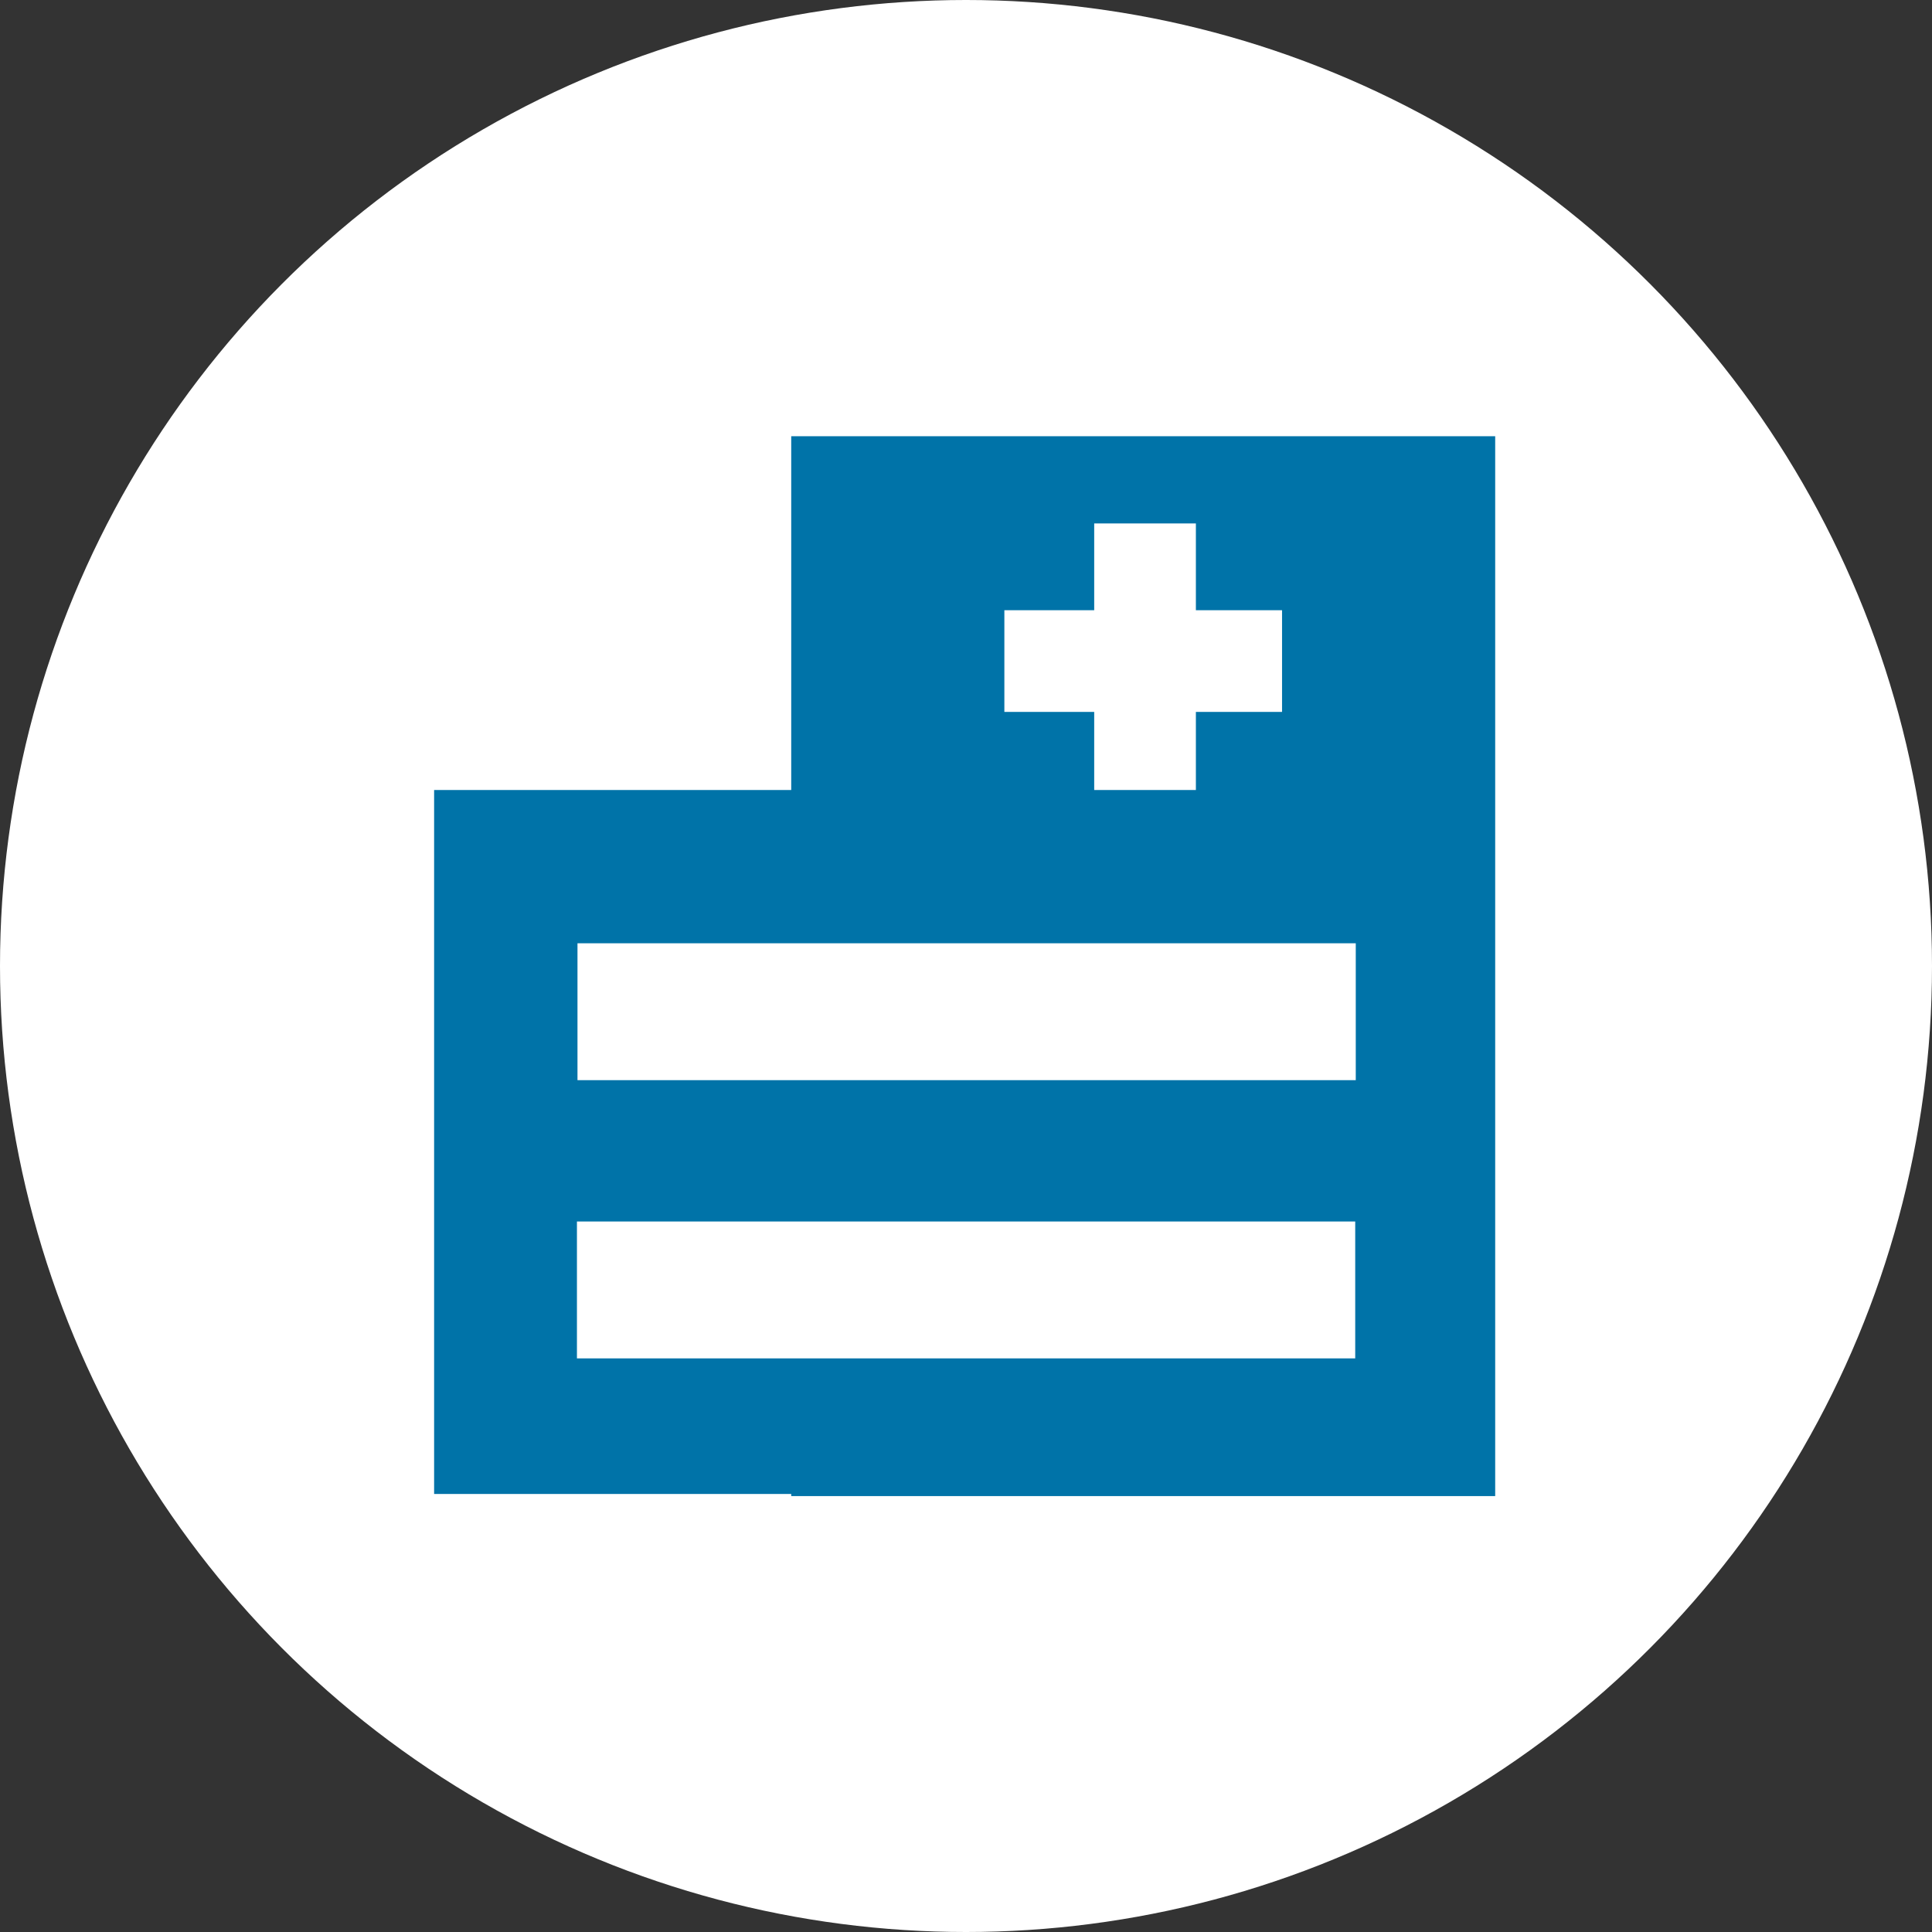
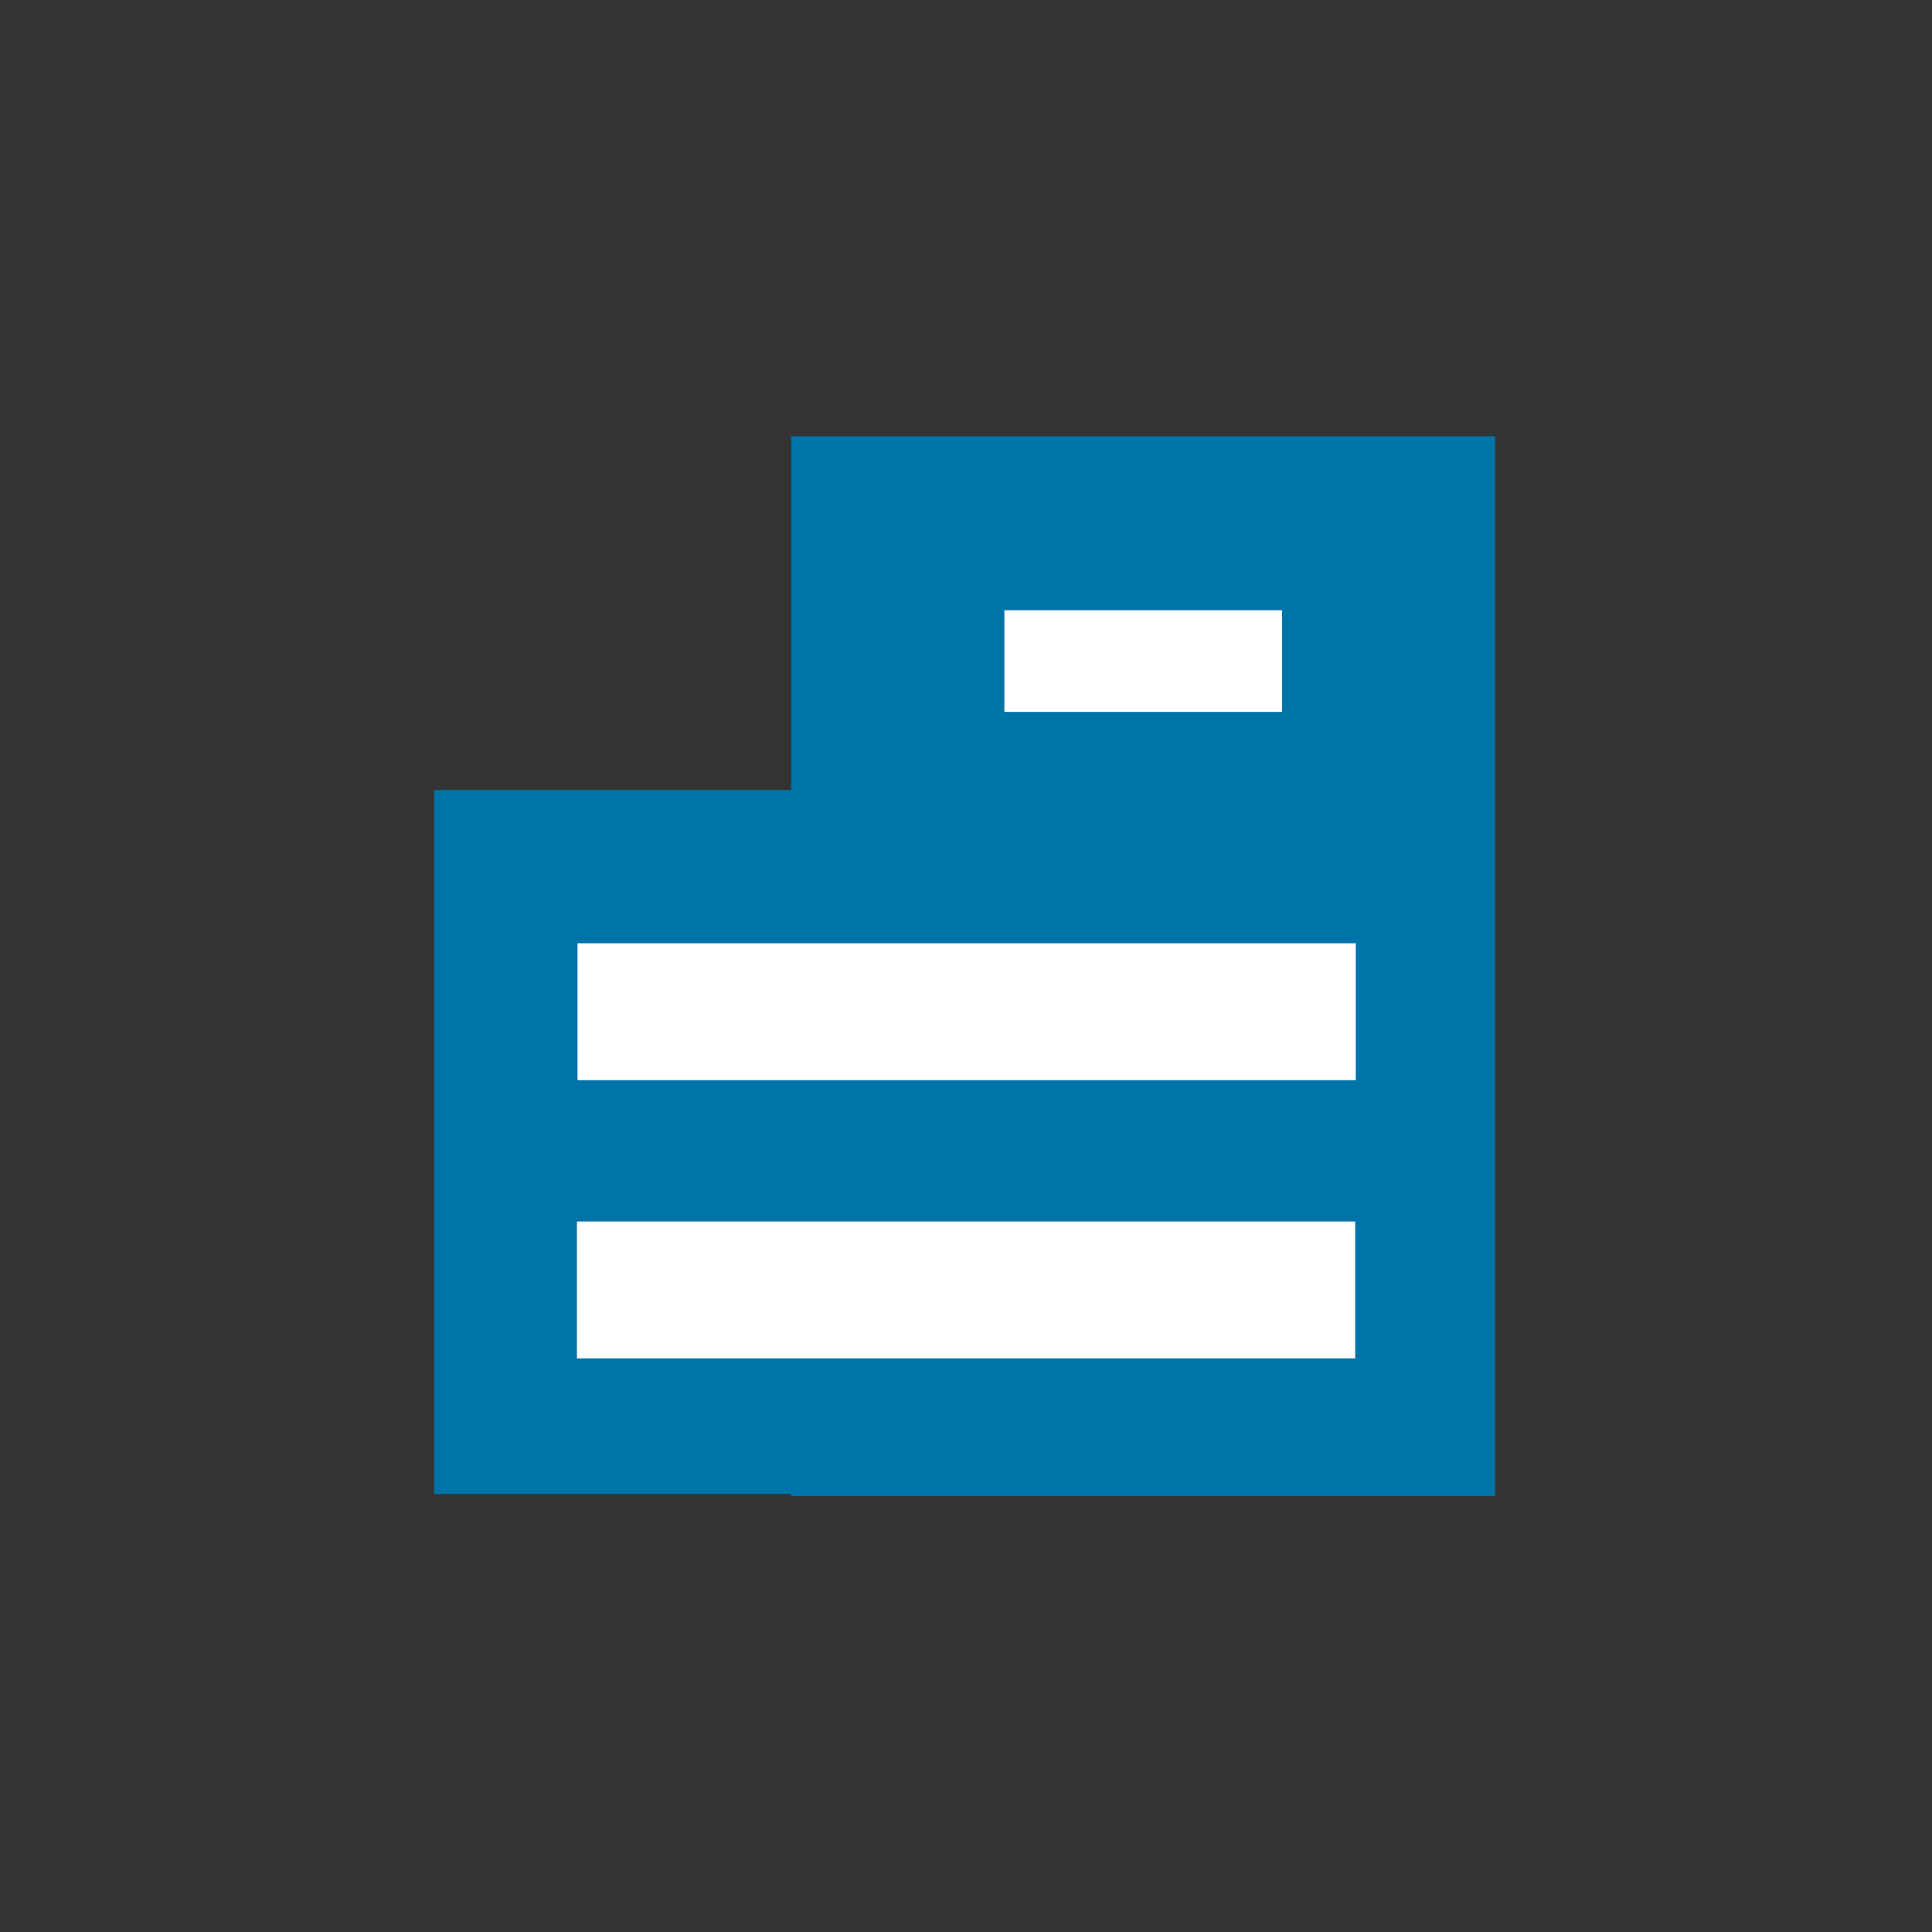
<svg xmlns="http://www.w3.org/2000/svg" version="1.1" x="0px" y="0px" width="49.4px" height="49.4px" viewBox="0 0 49.4 49.4" style="enable-background:new 0 0 49.4 49.4;" xml:space="preserve">
  <rect x="0" y="0" width="49.4" height="49.4" fill="#333333" stroke="none" />
  <style type="text/css">
	.st0{fill:#FFFFFF;}
	.st1{fill:#0073A8;}
</style>
  <g id="レイヤー_1">
</g>
  <g id="Default_x5F_OL">
    <g>
-       <circle class="st0" cx="24.7" cy="24.7" r="24.7" />
      <g>
        <g>
          <rect x="15.7" y="15.7" transform="matrix(-1.836970e-16 1 -1 -1.836970e-16 53.931 -4.546)" class="st1" width="27.1" height="18" />
          <rect x="27.9" y="13.4" transform="matrix(-1.836970e-16 1 -1 -1.836970e-16 46.181 -12.297)" class="st0" width="2.6" height="7.1" />
-           <rect x="27.9" y="13.4" transform="matrix(-1 -1.224647e-16 1.224647e-16 -1 58.478 33.884)" class="st0" width="2.6" height="7.1" />
        </g>
        <rect x="11.1" y="20.2" class="st1" width="27.1" height="18" />
        <rect x="22.9" y="15.9" transform="matrix(6.123234e-17 -1 1 6.123234e-17 -1.134 50.519)" class="st0" width="3.5" height="19.9" />
        <rect x="22.9" y="23" transform="matrix(6.123234e-17 -1 1 6.123234e-17 -8.248 57.633)" class="st0" width="3.5" height="19.9" />
      </g>
    </g>
  </g>
</svg>